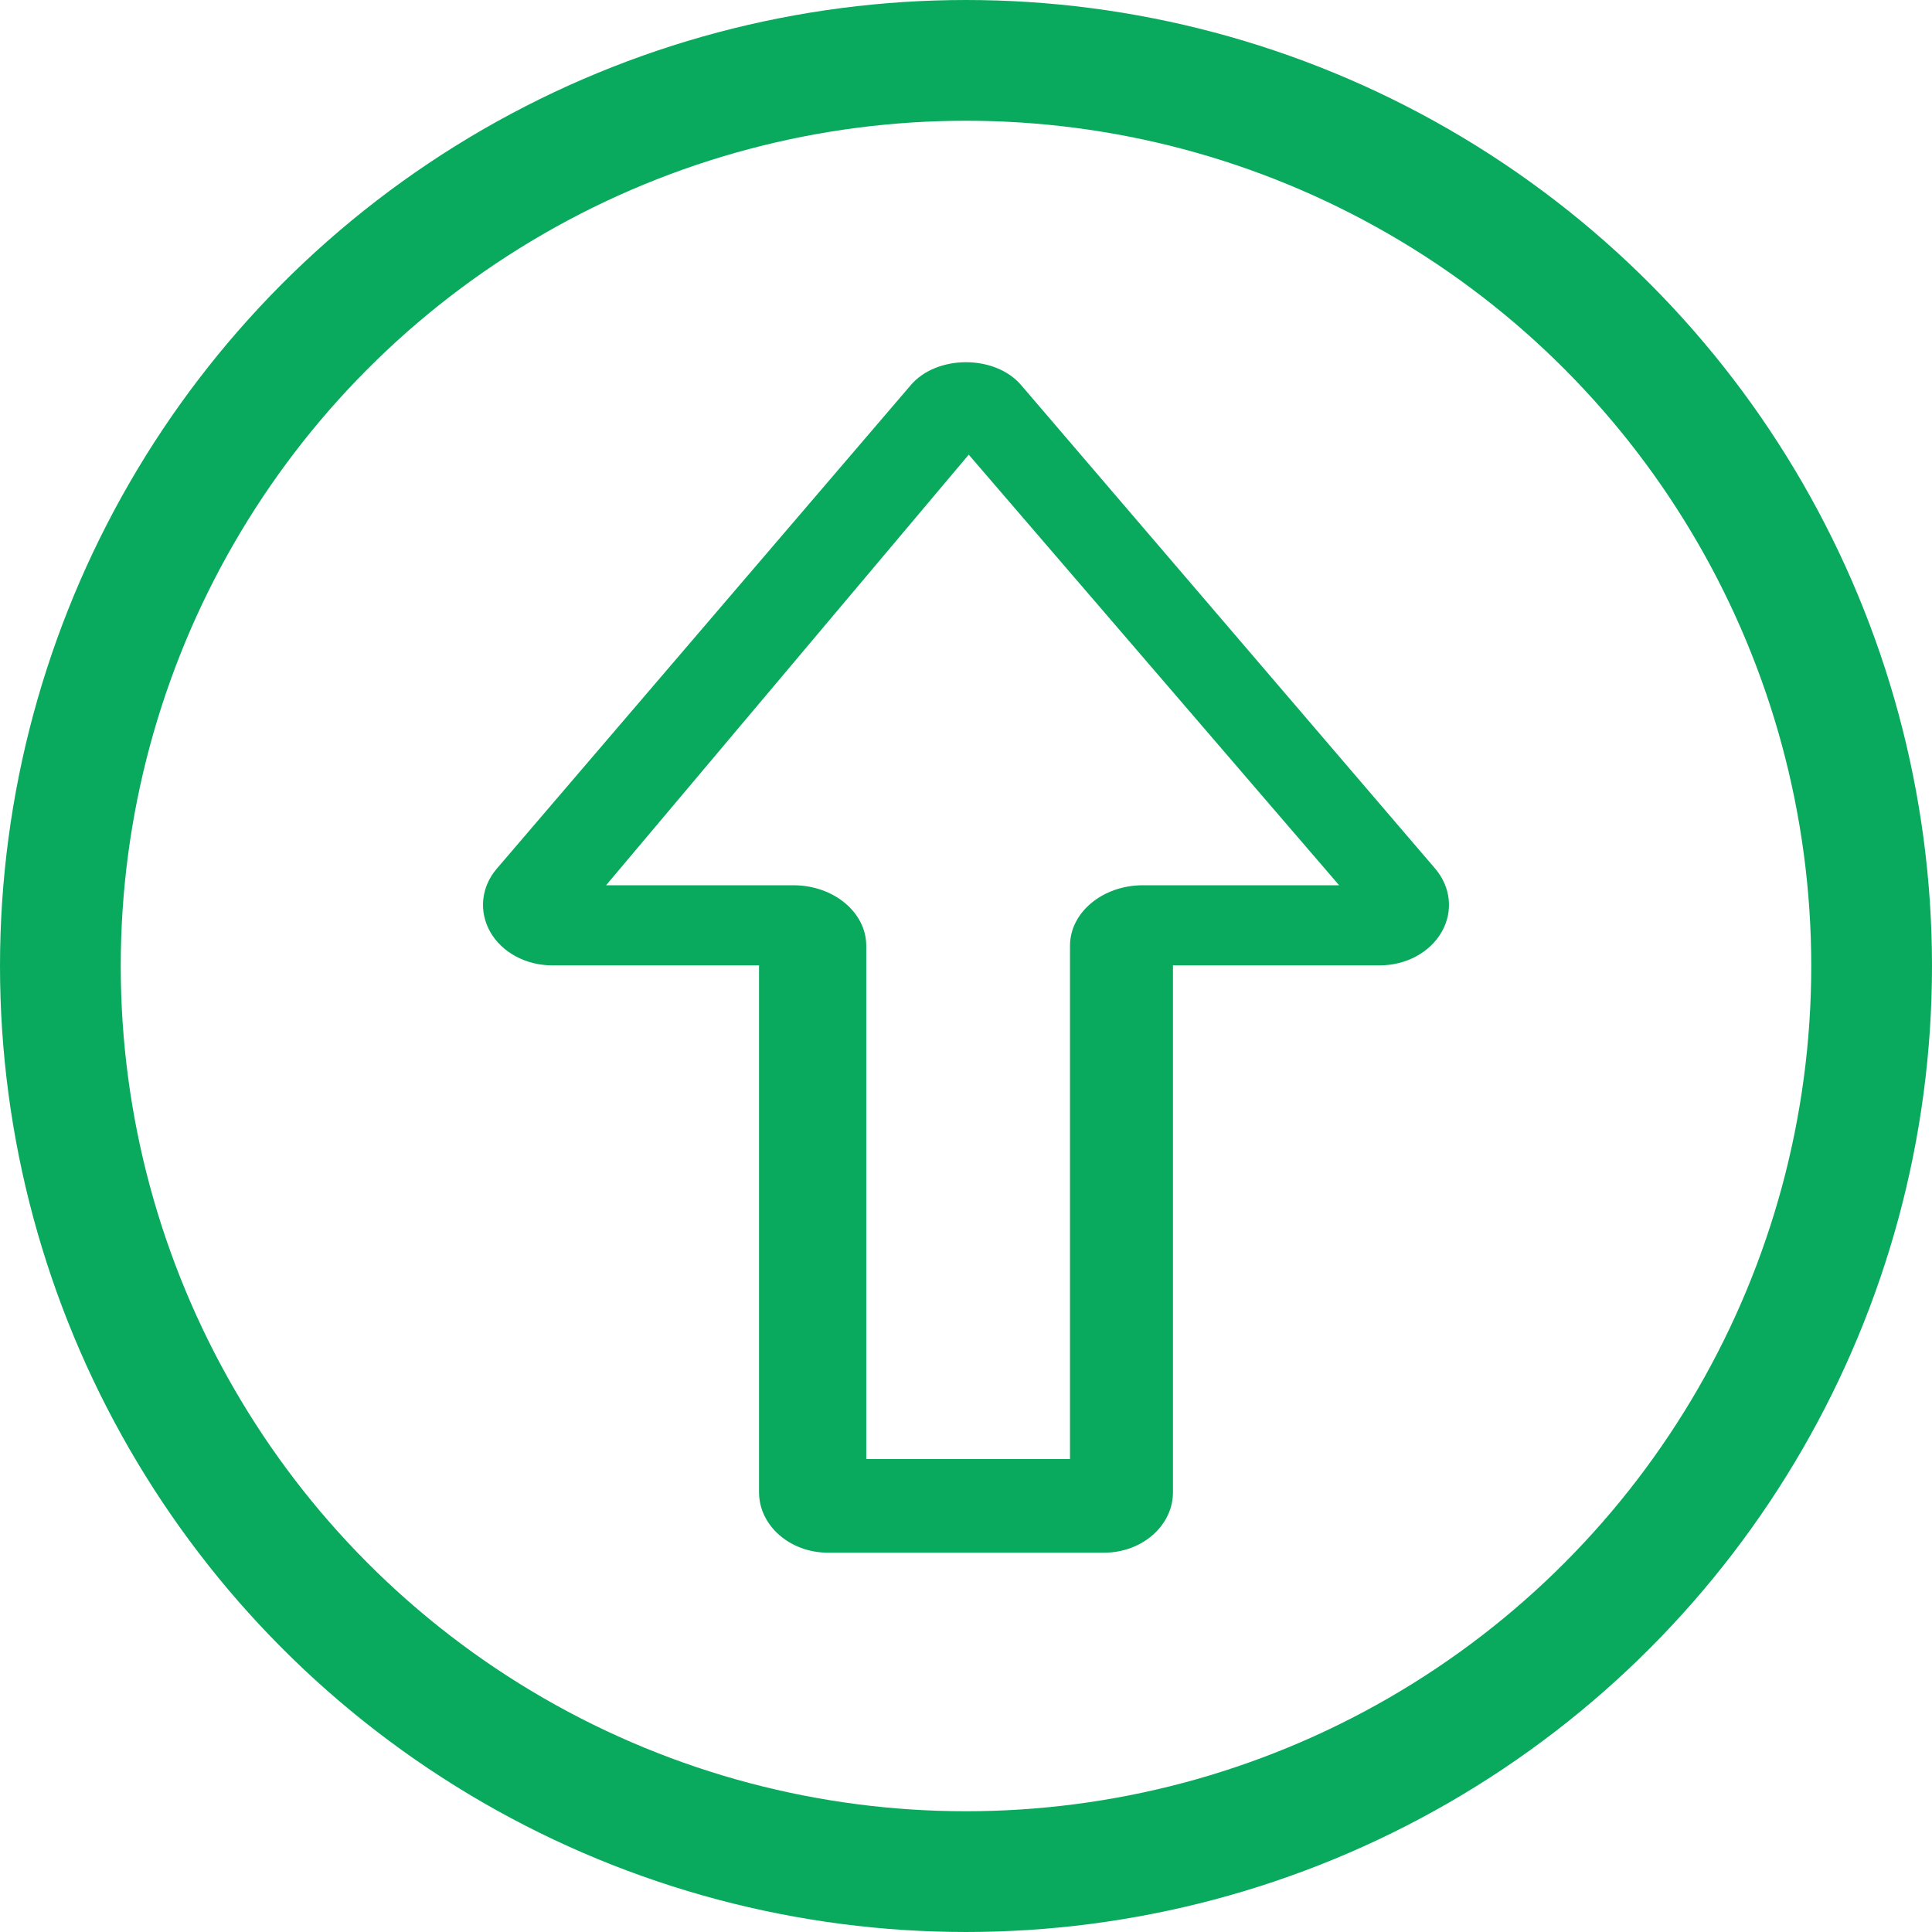
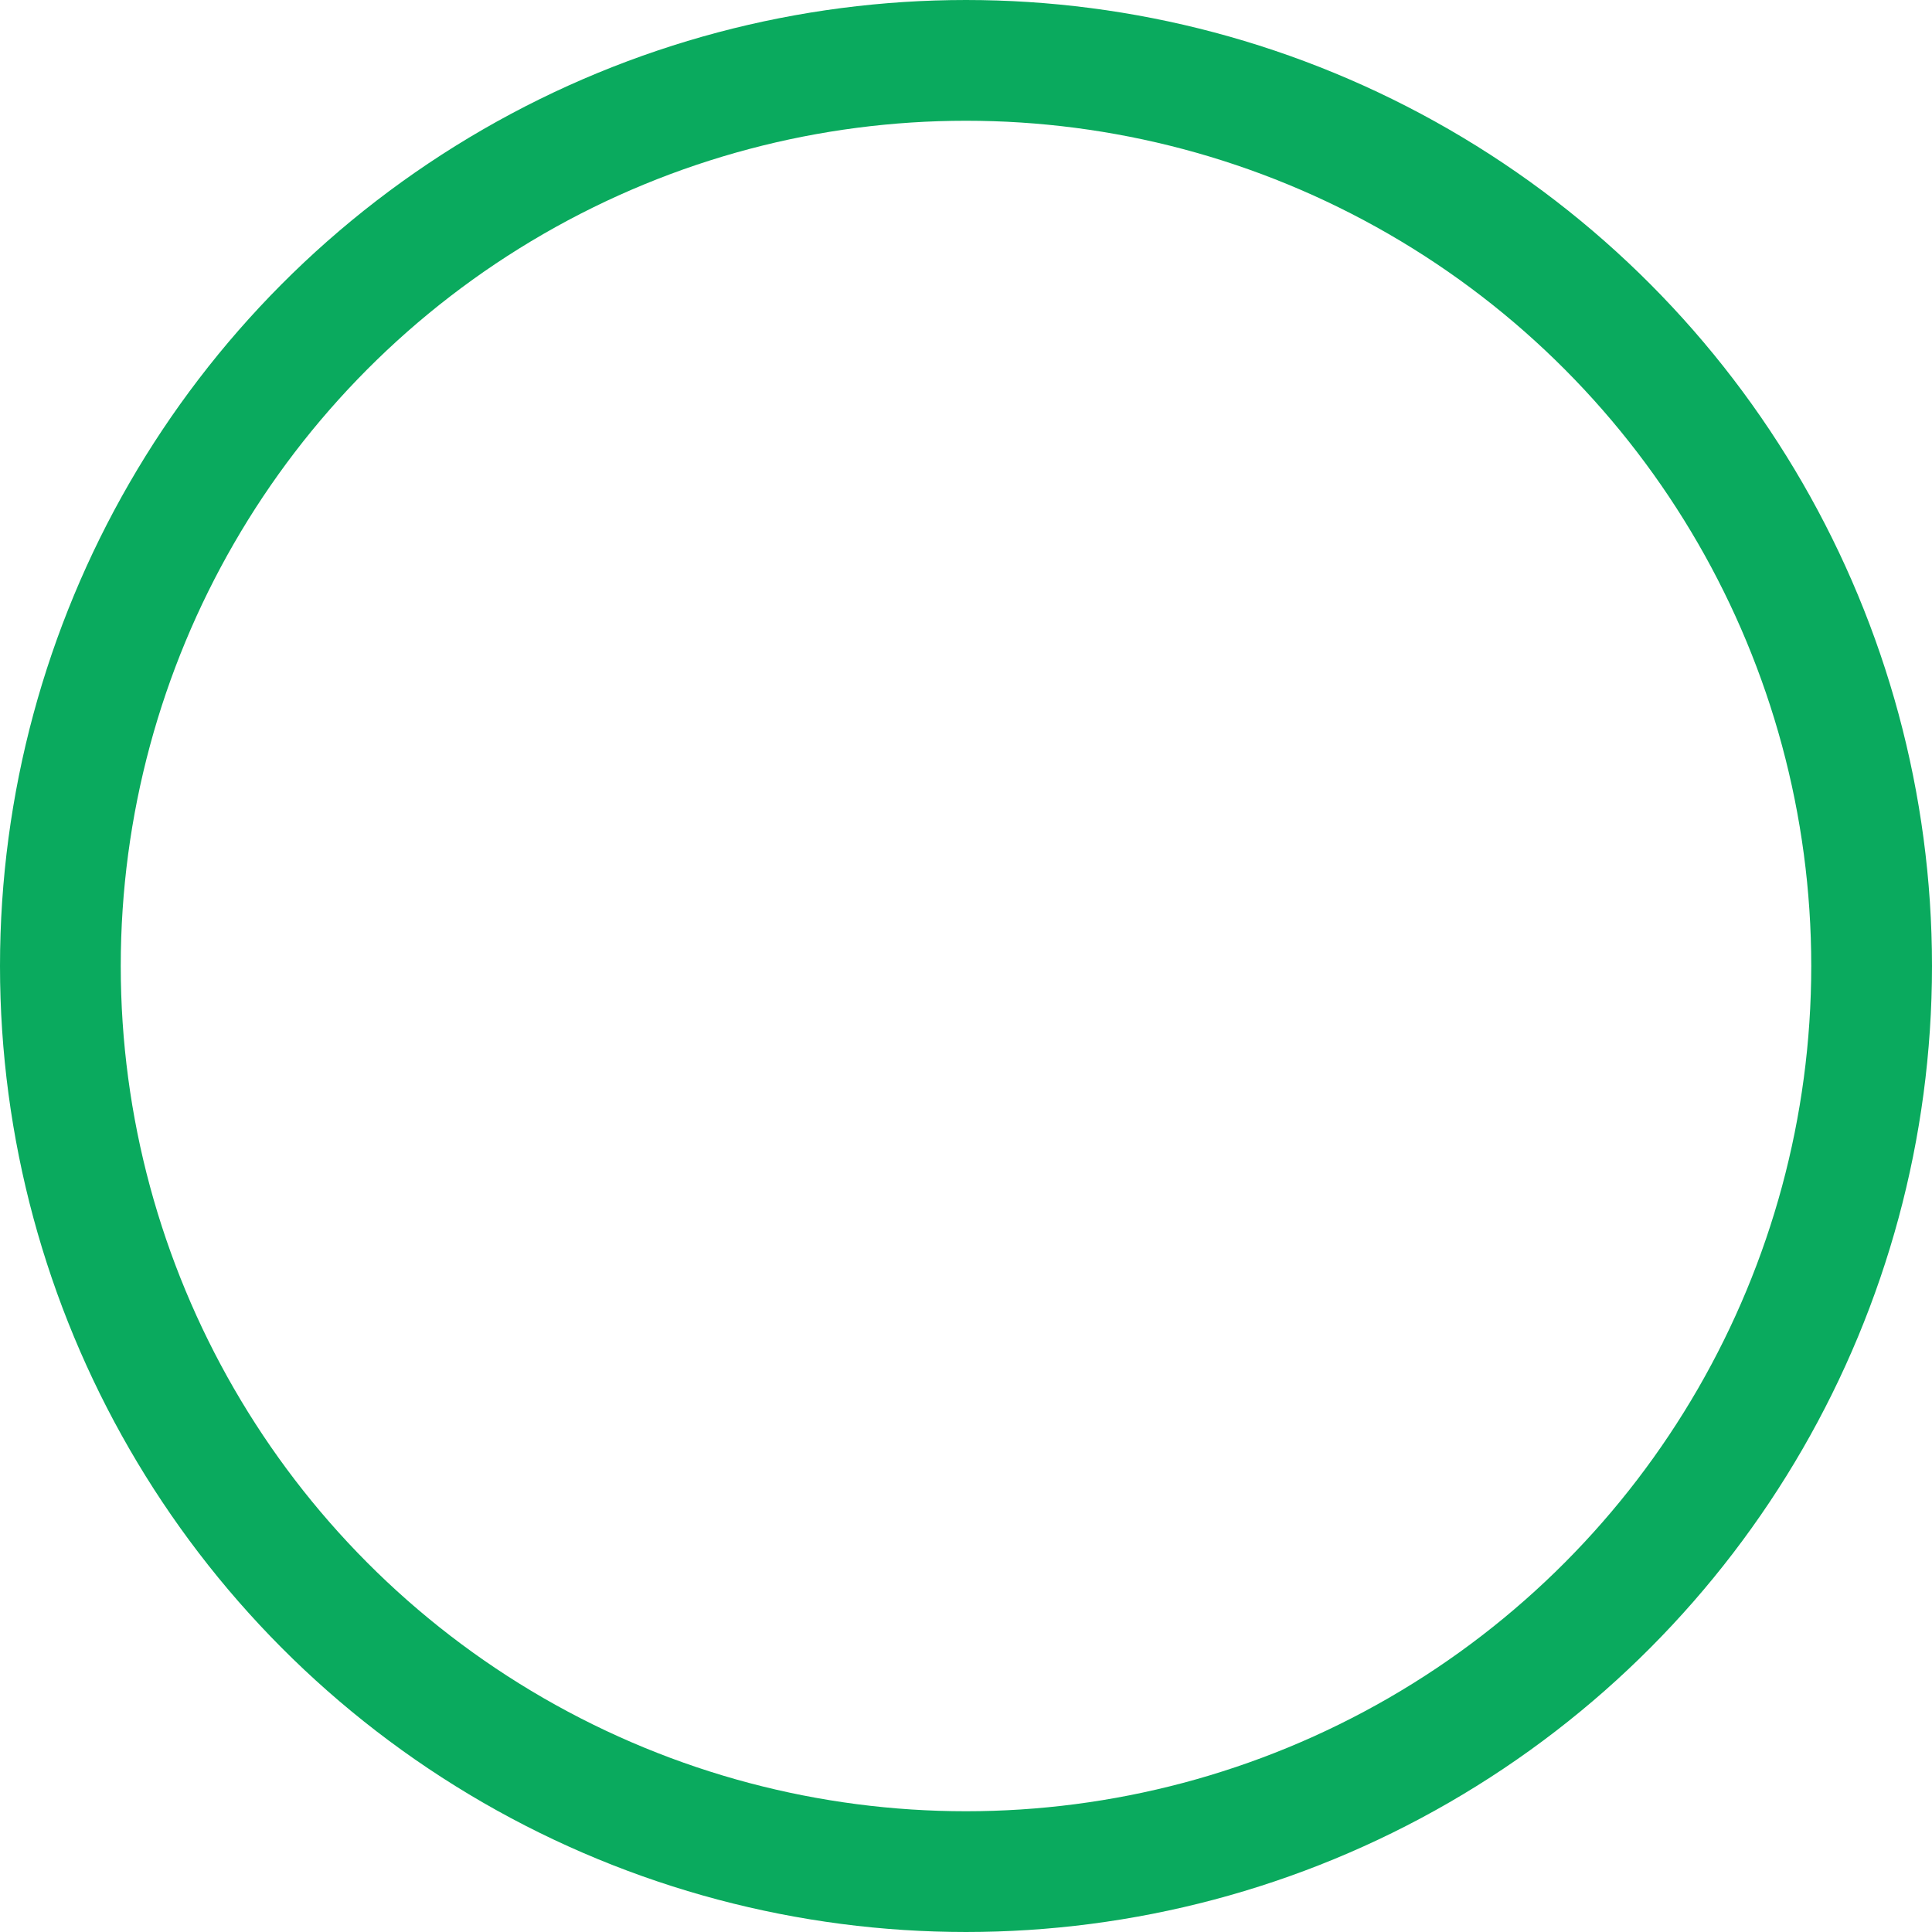
<svg xmlns="http://www.w3.org/2000/svg" width="24px" height="24px" viewBox="0 0 24 24" version="1.1">
  <title>icons/data_offer</title>
  <desc>Created with Sketch.</desc>
  <g id="icons/data_offer" stroke="none" stroke-width="1" fill="none" fill-rule="evenodd">
    <g id="plan_small_icon_1">
      <g id="coin">
        <g id="Ellipse_323">
          <circle id="Oval" cx="12" cy="12" r="12" />
          <circle id="Oval" stroke="#0AAA5E" stroke-width="1.5" cx="12" cy="12" r="11.25" />
        </g>
      </g>
    </g>
-     <path d="M17.828,10.79 L12.685,4.784 C12.362,4.405 11.637,4.405 11.314,4.784 L6.172,10.79 C5.976,11.018 5.946,11.322 6.09,11.577 C6.235,11.831 6.533,11.992 6.857,11.992 L9.429,11.992 L9.429,18.537 C9.429,18.952 9.813,19.288 10.286,19.288 L13.714,19.288 C14.187,19.288 14.571,18.952 14.571,18.537 L14.571,11.992 L17.142,11.992 C17.467,11.992 17.764,11.831 17.909,11.577 C18.055,11.322 18.023,11.018 17.828,10.79 Z M14.197,10.997 C13.698,10.997 13.292,11.334 13.292,11.748 L13.292,18.125 L10.761,18.125 L10.761,11.748 C10.761,11.334 10.355,10.997 9.856,10.997 L7.529,10.997 L12.034,5.648 L16.635,10.997 L14.197,10.997 Z" id="Shape" fill="#0AAA5E" fill-rule="nonzero" />
  </g>
</svg>